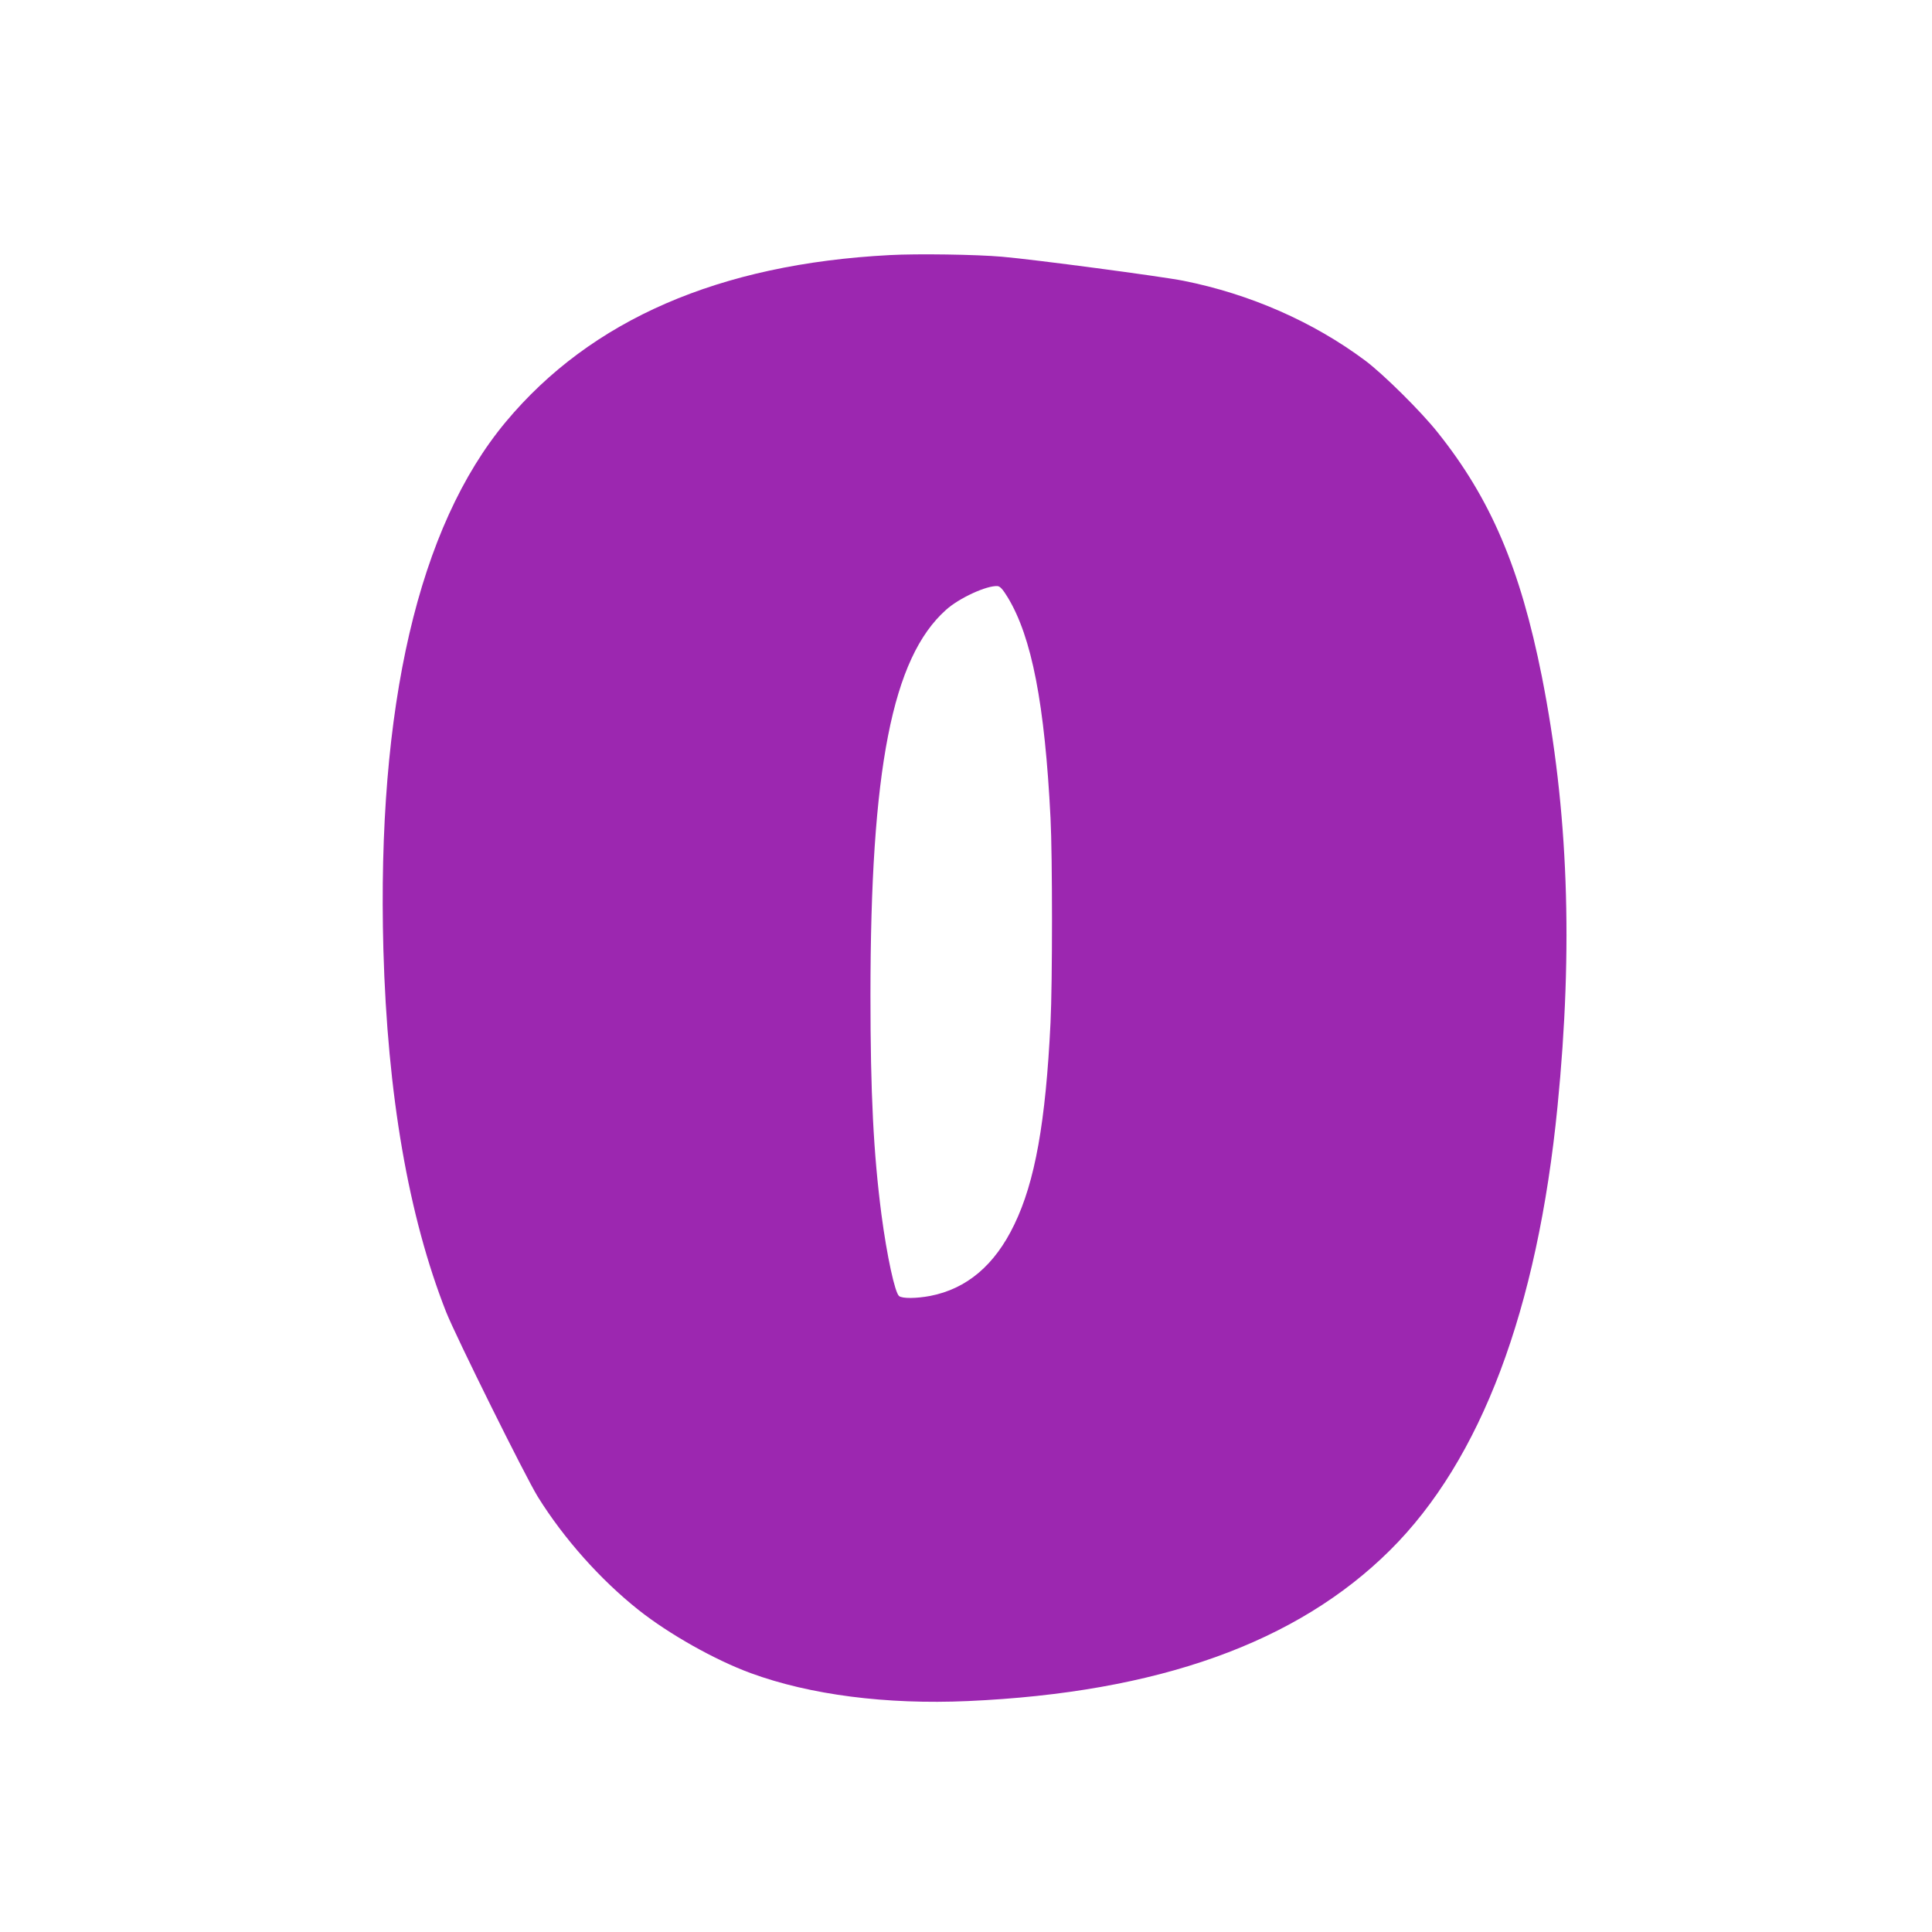
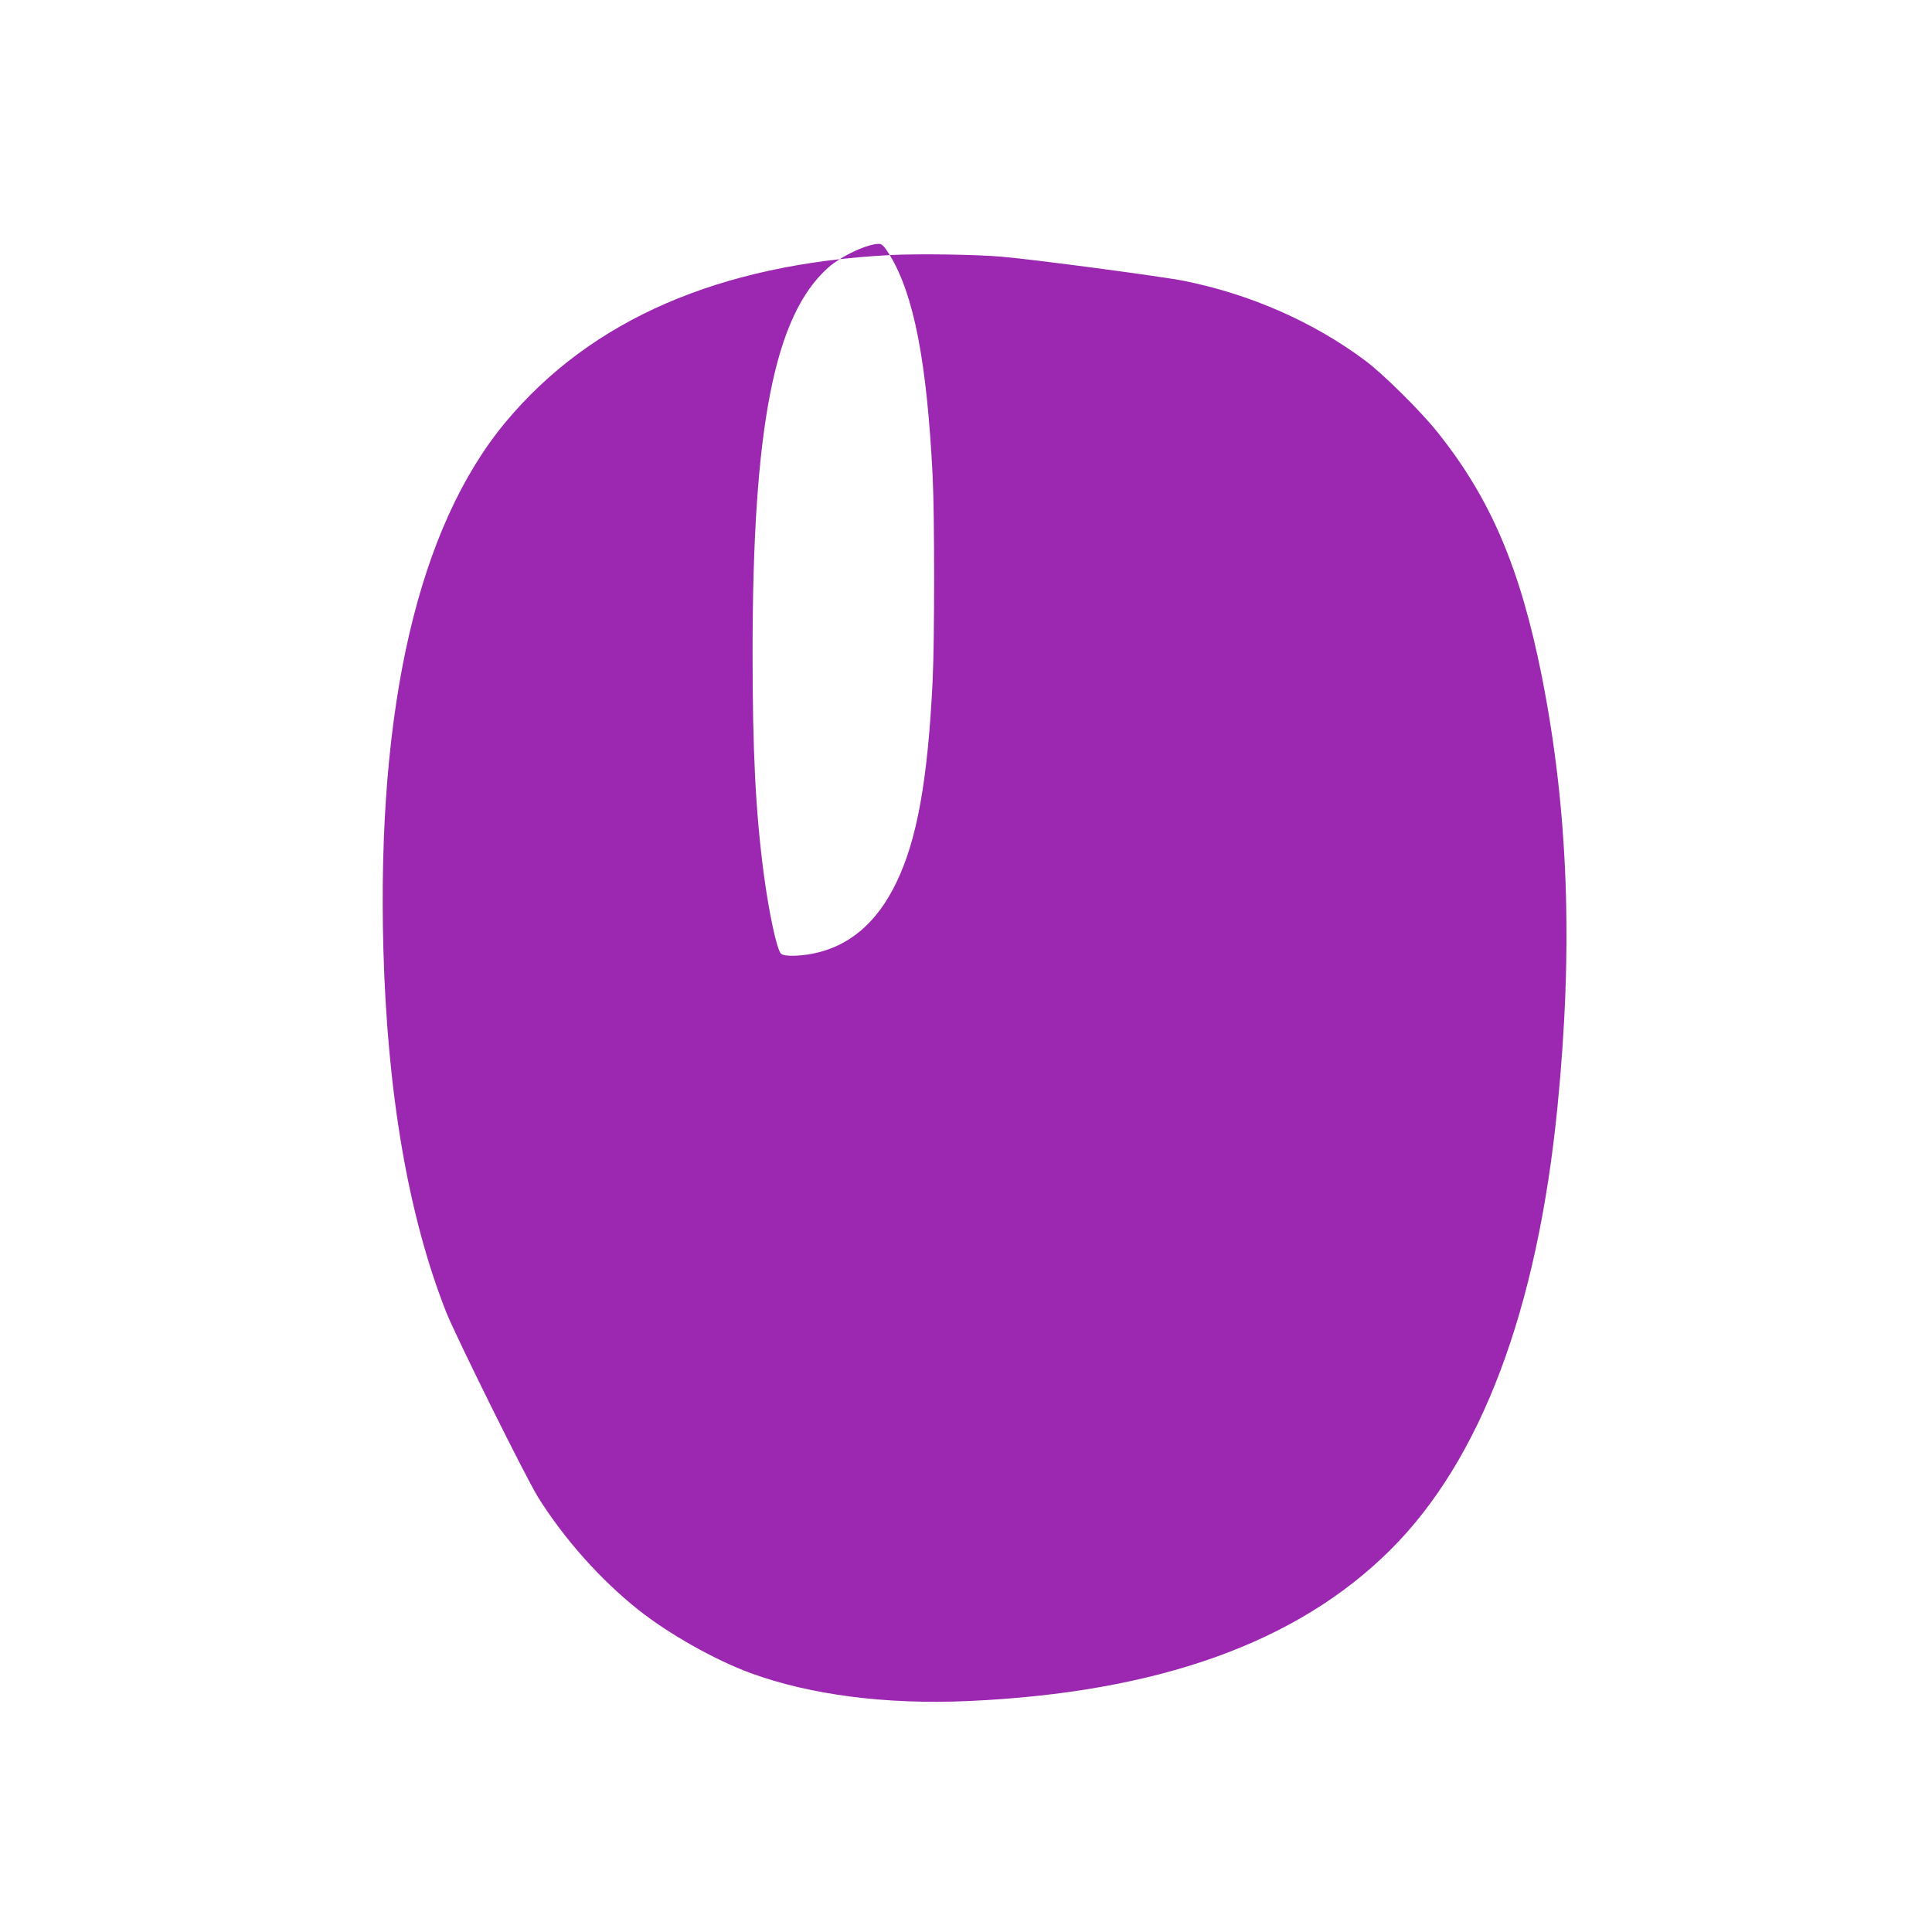
<svg xmlns="http://www.w3.org/2000/svg" version="1.0" width="1280pt" height="1280pt" viewBox="0 0 1280 1280" preserveAspectRatio="xMidYMid meet">
  <g transform="translate(0,1280) scale(0.1,-0.1)" fill="#9c27b0" stroke="none">
-     <path d="M5895 11110 c-1130 -59 -1979 -428 -2544 -1105 -579 -695 -855 -1885 -811 -3496 27 -962 166 -1767 416 -2402 65 -163 525 -1091 608 -1225 172 -276 414 -548 666 -748 203 -161 507 -332 744 -419 393 -144 897 -209 1438 -185 1259 56 2180 386 2798 1000 602 598 976 1591 1109 2940 105 1058 71 1964 -104 2849 -143 717 -339 1177 -690 1616 -111 140 -361 387 -480 476 -346 258 -764 441 -1205 529 -147 29 -990 141 -1200 159 -169 15 -561 21 -745 11z m781 -2267 c160 -263 246 -708 284 -1463 13 -256 13 -1090 0 -1355 -32 -660 -103 -1055 -240 -1338 -129 -269 -315 -426 -558 -473 -91 -17 -183 -18 -205 -1 -28 21 -81 267 -117 539 -53 409 -73 803 -73 1453 0 1499 144 2236 500 2554 87 79 271 163 342 158 17 -2 34 -20 67 -74z" />
+     <path d="M5895 11110 c-1130 -59 -1979 -428 -2544 -1105 -579 -695 -855 -1885 -811 -3496 27 -962 166 -1767 416 -2402 65 -163 525 -1091 608 -1225 172 -276 414 -548 666 -748 203 -161 507 -332 744 -419 393 -144 897 -209 1438 -185 1259 56 2180 386 2798 1000 602 598 976 1591 1109 2940 105 1058 71 1964 -104 2849 -143 717 -339 1177 -690 1616 -111 140 -361 387 -480 476 -346 258 -764 441 -1205 529 -147 29 -990 141 -1200 159 -169 15 -561 21 -745 11z c160 -263 246 -708 284 -1463 13 -256 13 -1090 0 -1355 -32 -660 -103 -1055 -240 -1338 -129 -269 -315 -426 -558 -473 -91 -17 -183 -18 -205 -1 -28 21 -81 267 -117 539 -53 409 -73 803 -73 1453 0 1499 144 2236 500 2554 87 79 271 163 342 158 17 -2 34 -20 67 -74z" />
  </g>
</svg>